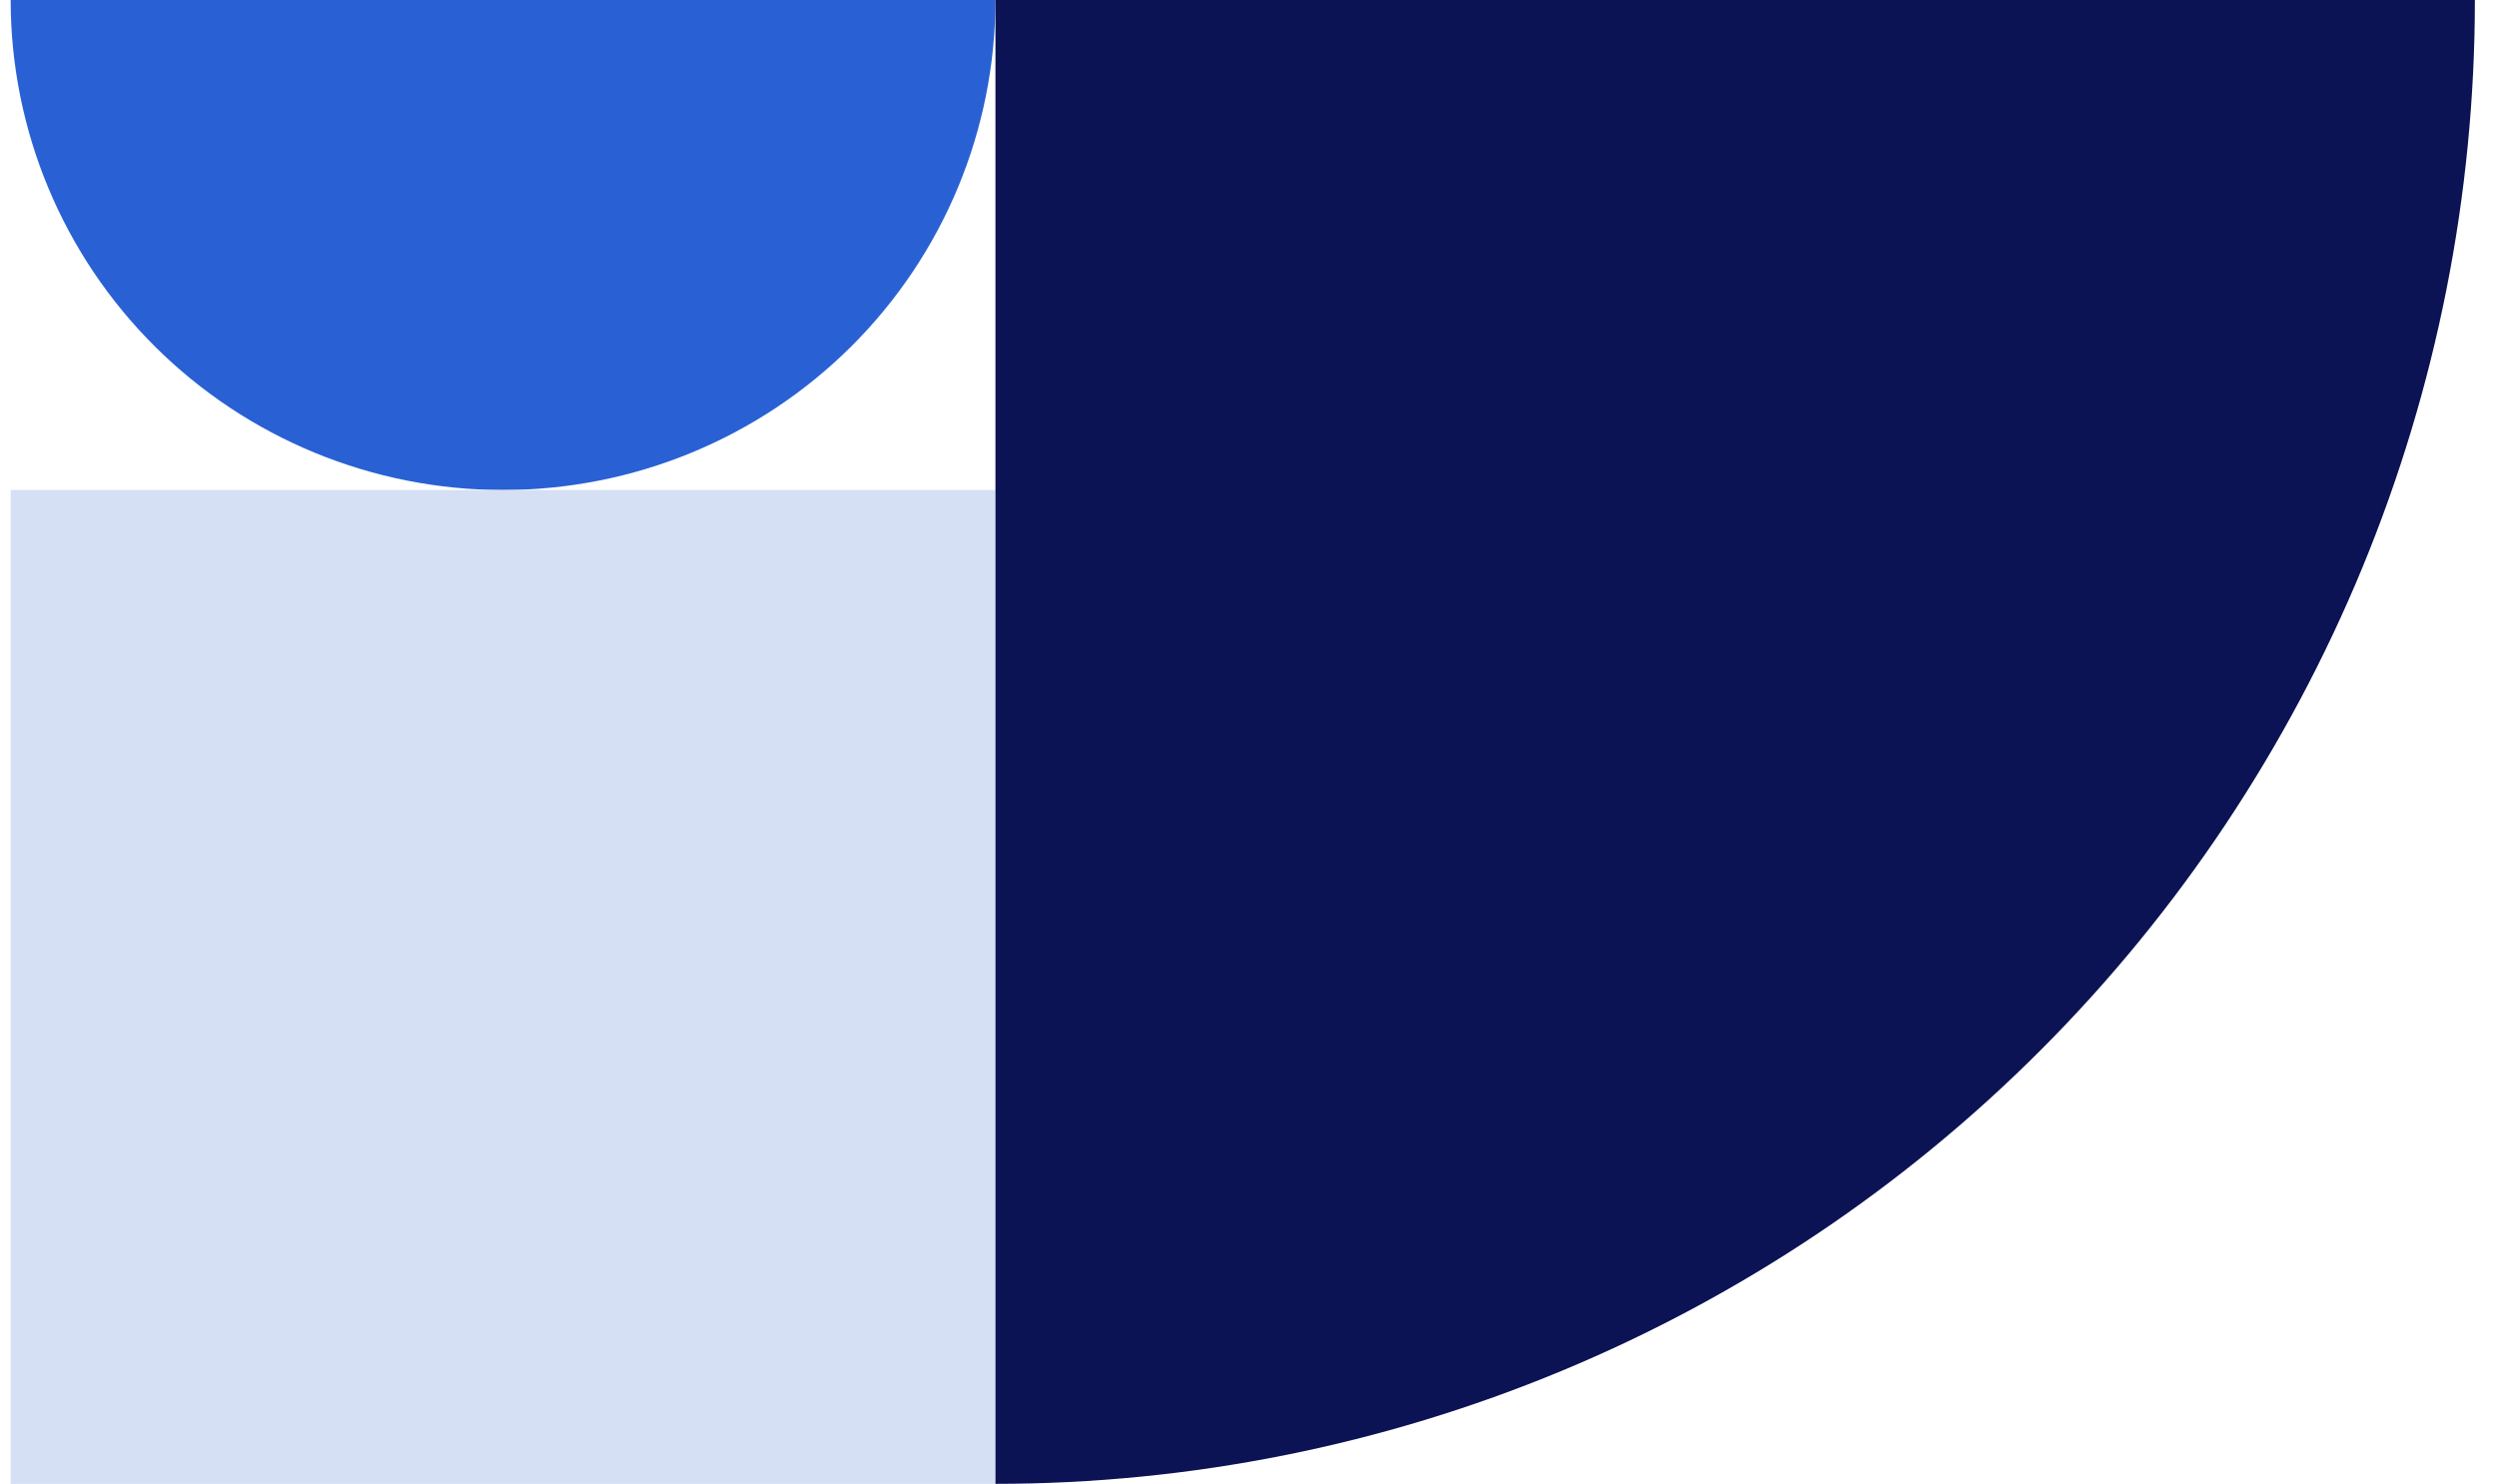
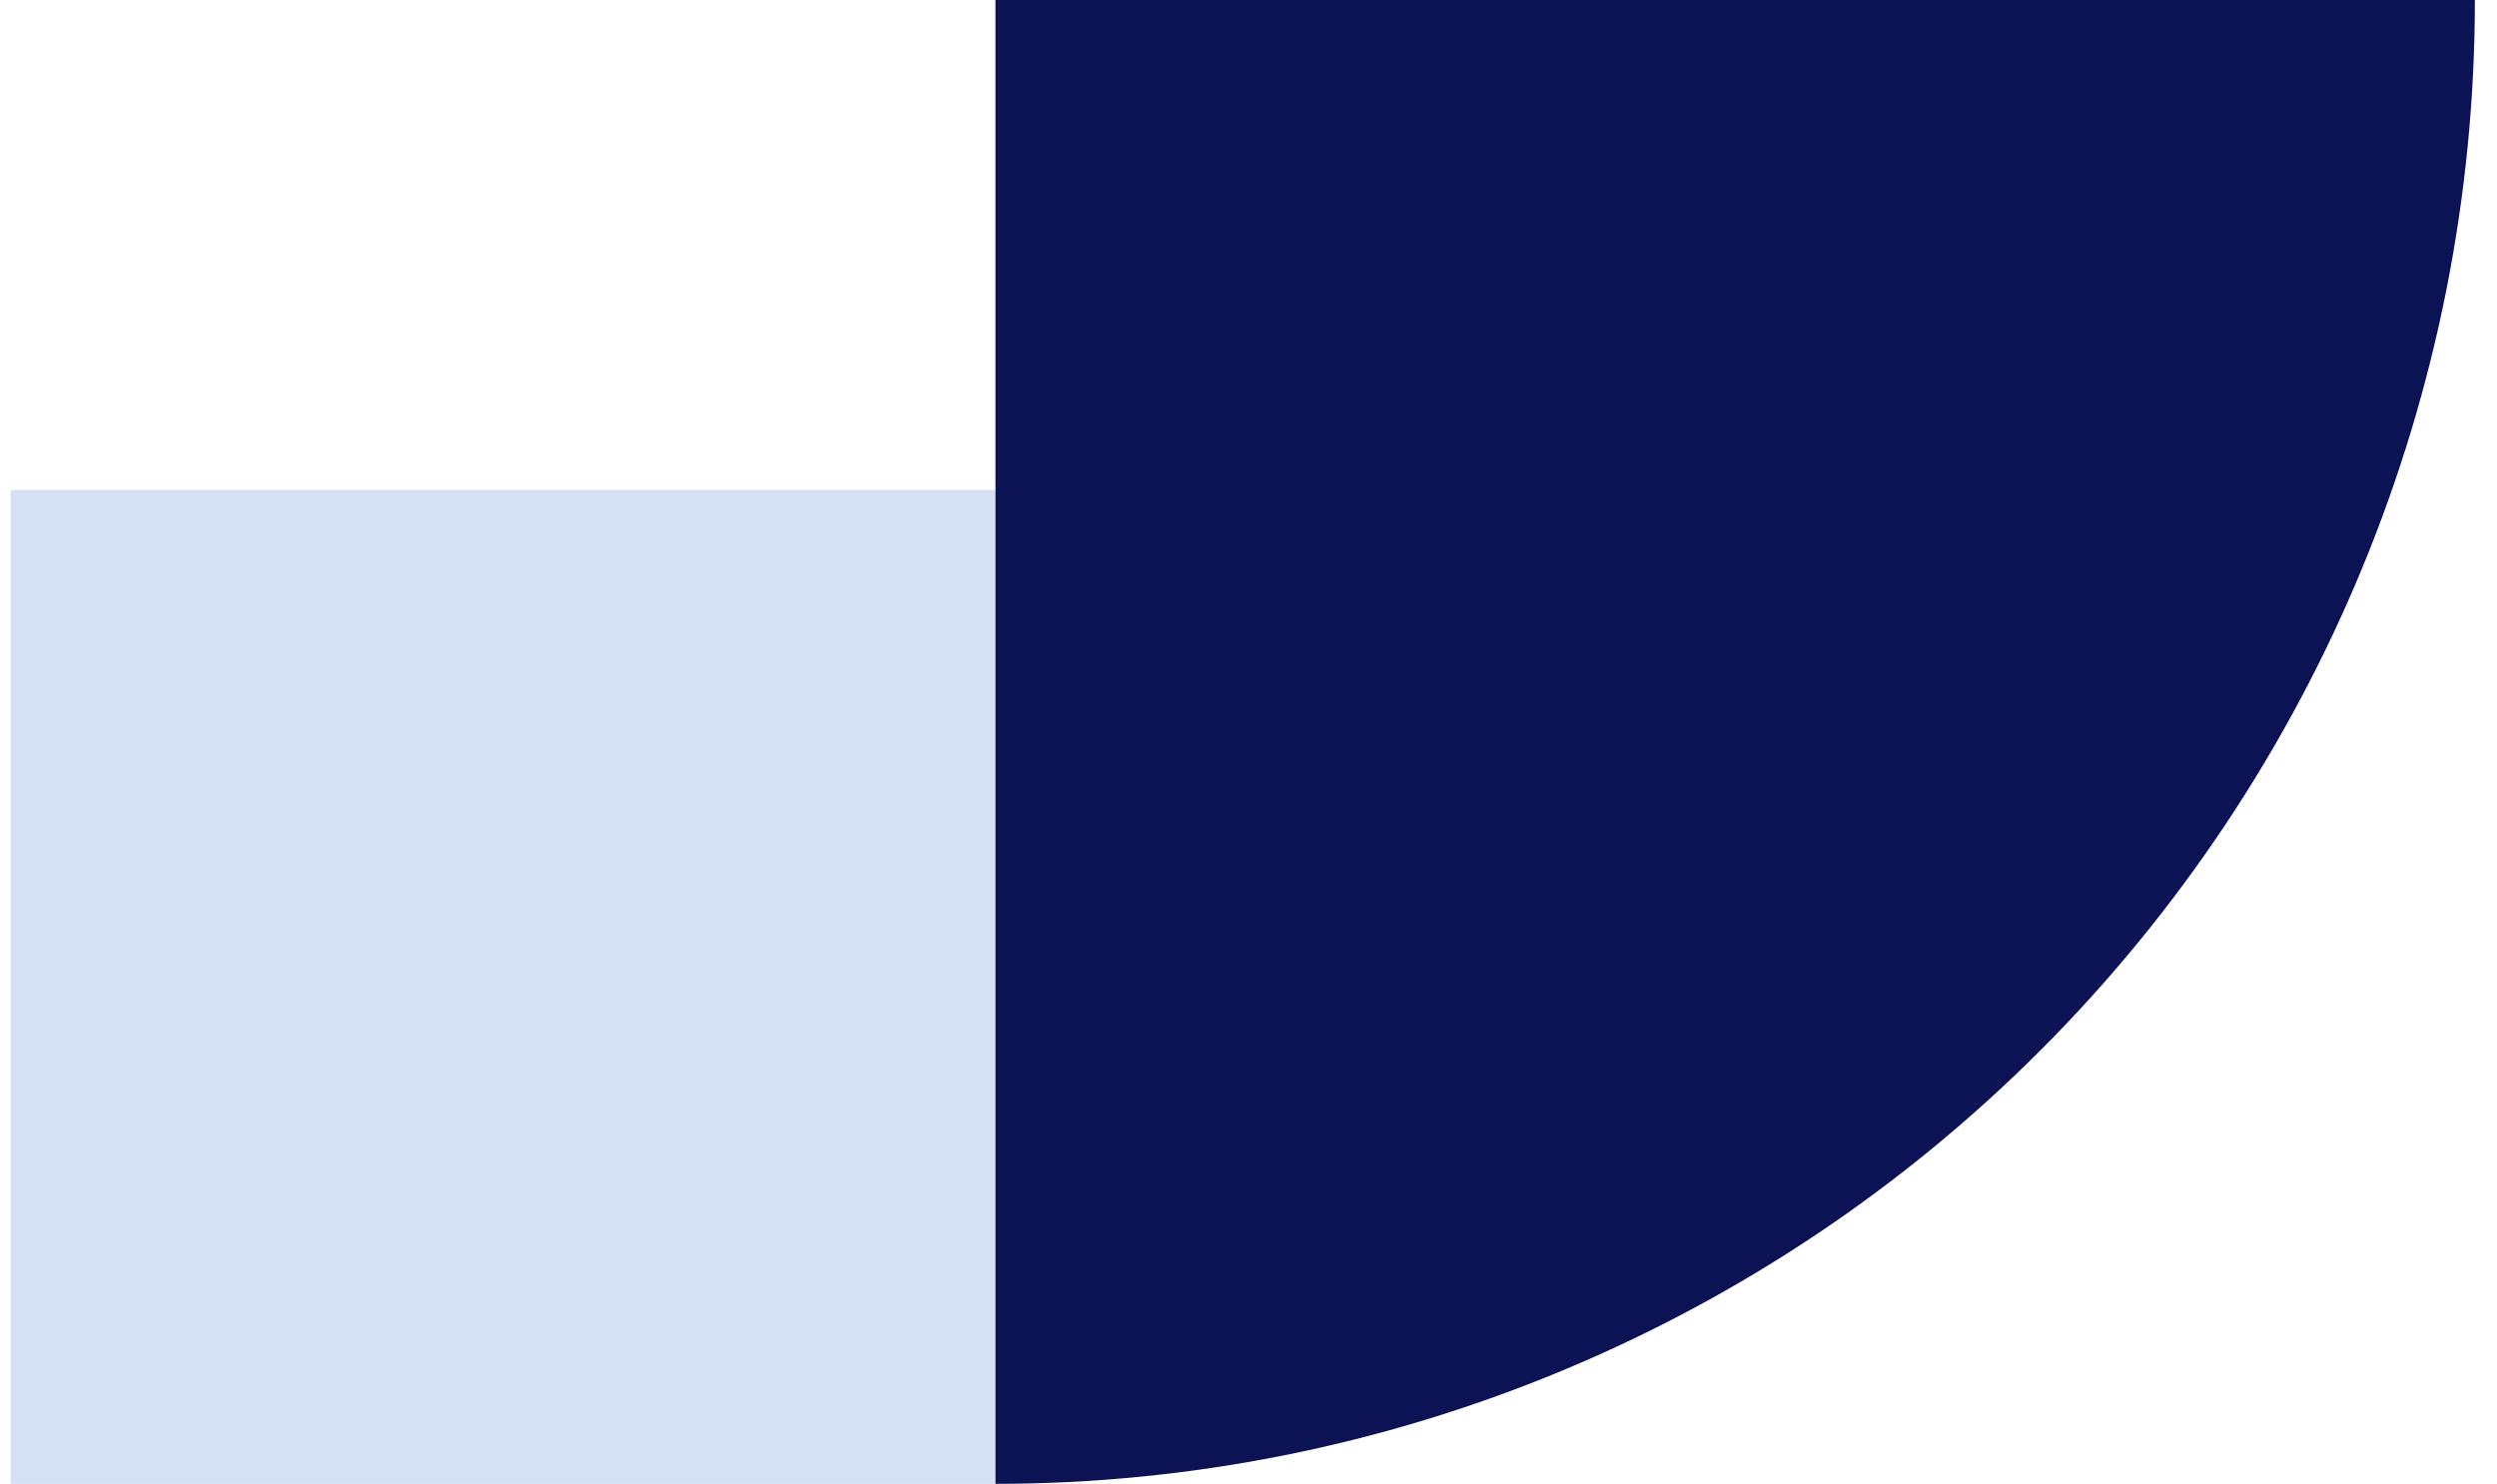
<svg xmlns="http://www.w3.org/2000/svg" width="106" height="63" viewBox="0 0 106 63" fill="none">
-   <path d="M0.453 -2.28882e-05C0.453 5.517 2.655 10.809 6.575 14.71C10.495 18.612 15.812 20.804 21.355 20.804C26.898 20.804 32.215 18.612 36.135 14.71C40.055 10.809 42.257 5.517 42.257 -2.09008e-05L21.355 -2.38018e-05L0.453 -2.28882e-05Z" fill="#2961D5" />
  <rect x="0.453" y="20.804" width="41.804" height="42.196" fill="#D5E0F4" />
  <path d="M105.061 1.52588e-05C105.061 8.273 103.437 16.466 100.281 24.109C97.124 31.753 92.498 38.698 86.666 44.548C80.835 50.398 73.911 55.038 66.291 58.204C58.672 61.37 50.505 63 42.258 63L42.258 1.52588e-05L105.061 1.52588e-05Z" fill="#0B1354" />
</svg>